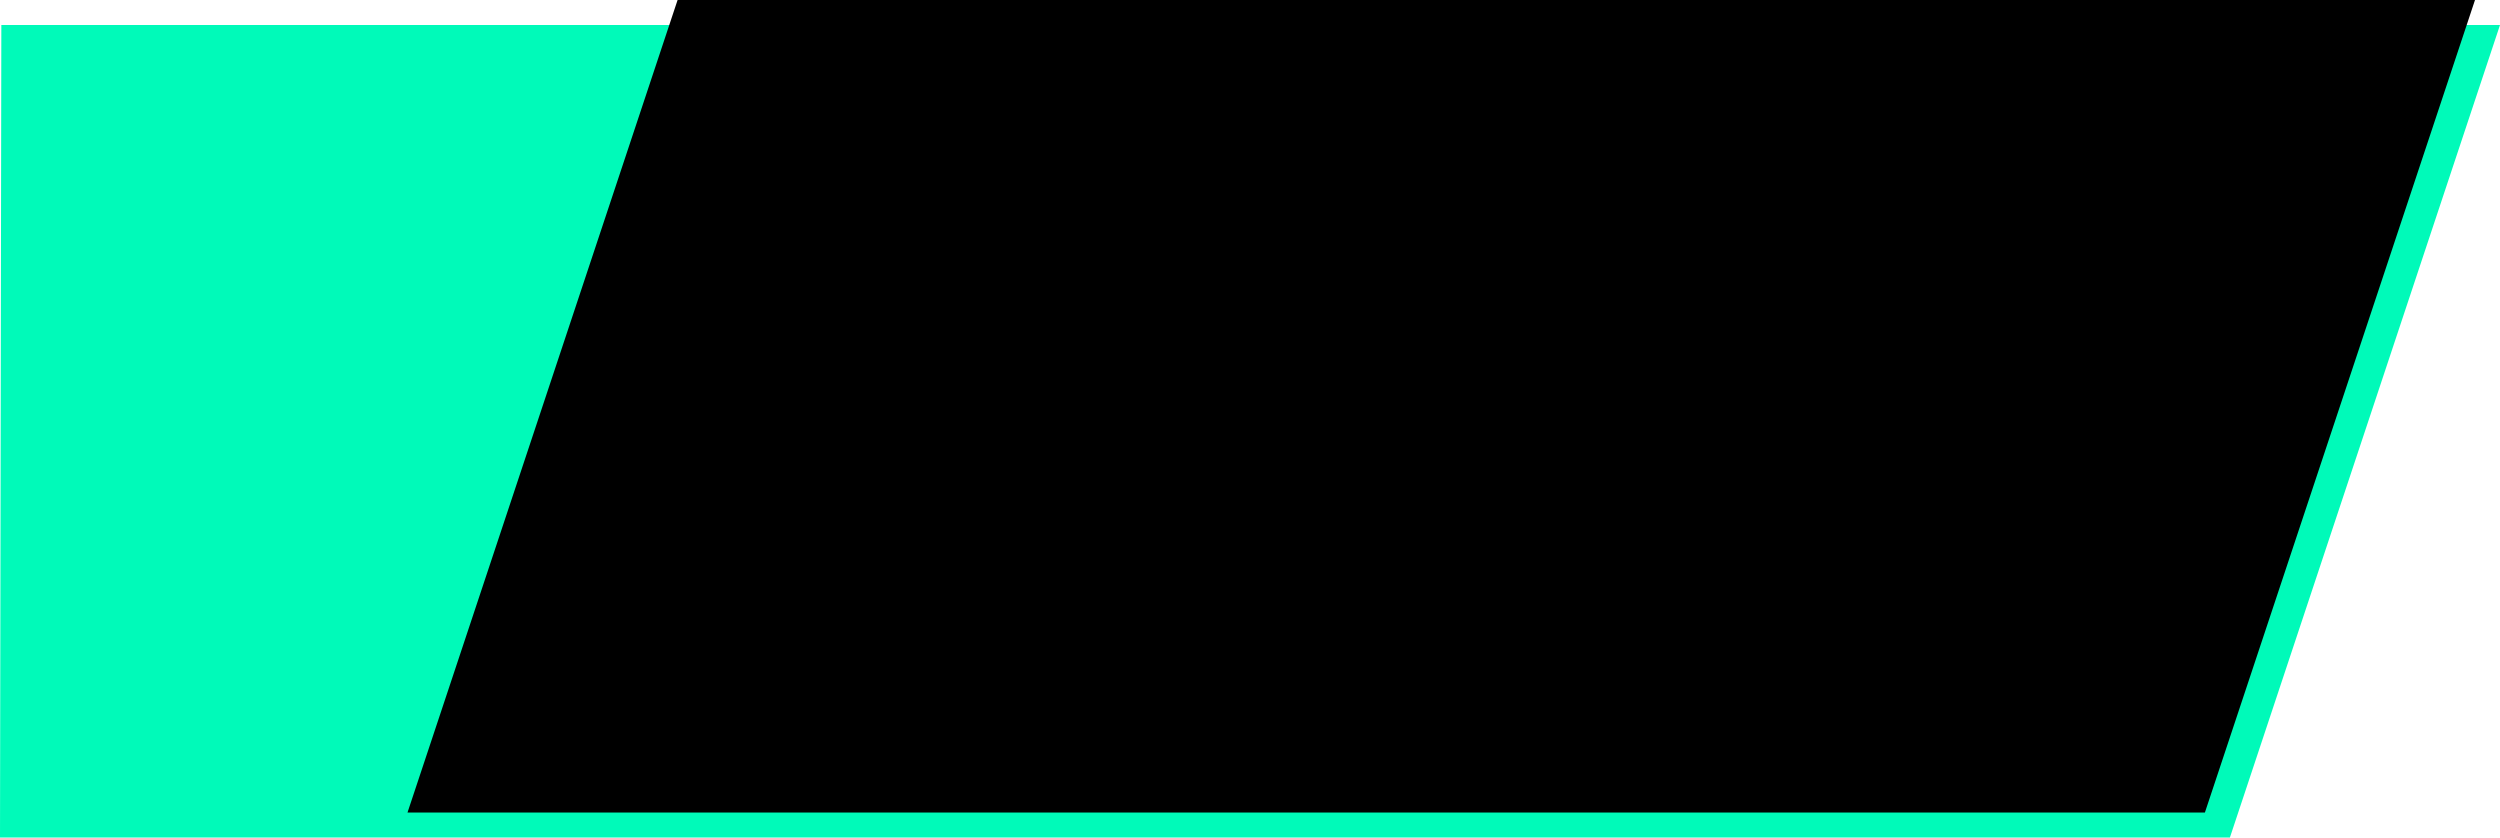
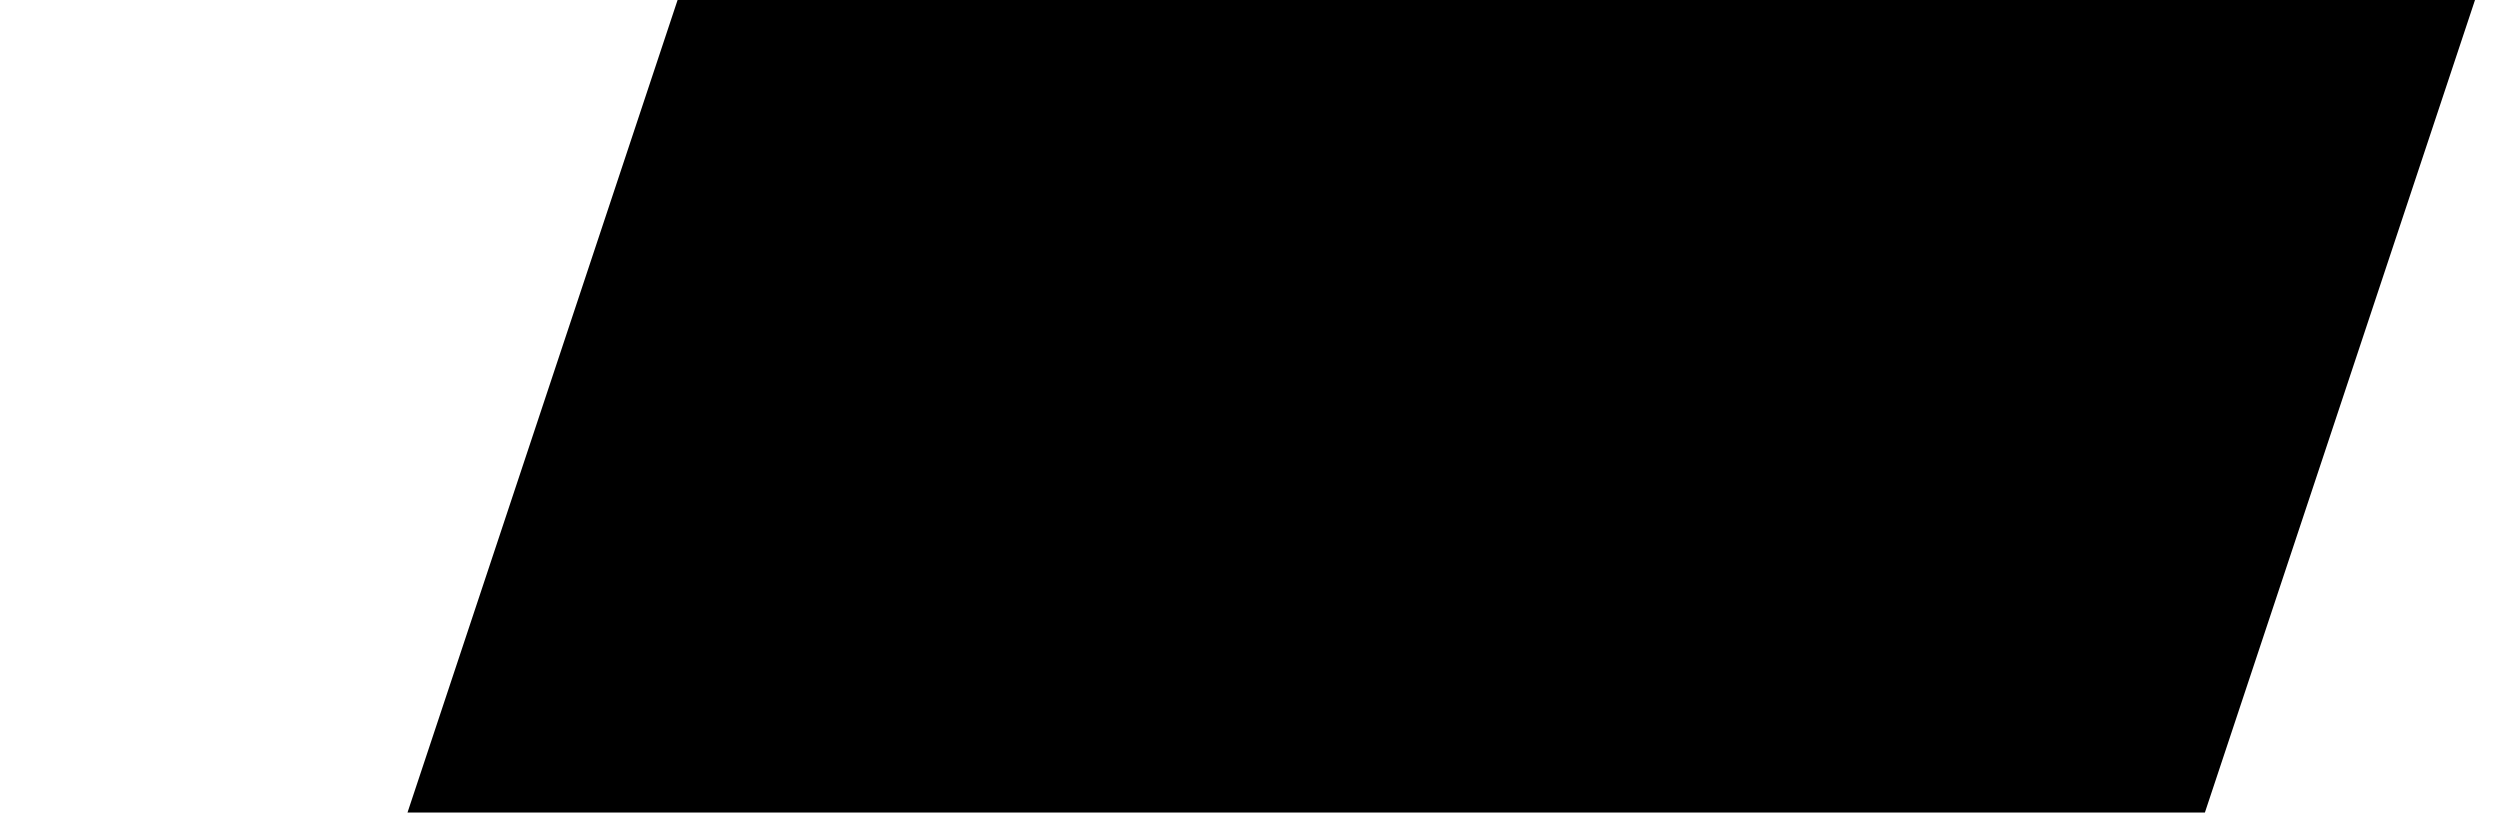
<svg xmlns="http://www.w3.org/2000/svg" id="ambassador01_bg.svg" width="1000" height="335" viewBox="0 0 1000 335">
  <defs>
    <style>
      .cls-1 {
        fill: #00fab9;
        mix-blend-mode: multiply;
      }

      .cls-1, .cls-2 {
        fill-rule: evenodd;
      }
    </style>
  </defs>
-   <path id="長方形_2_のコピー_4" data-name="長方形 2 のコピー 4" class="cls-1" d="M509.537,6182.84H1509l-108.04,325.01H509Z" transform="translate(-509 -6172.84)" />
  <path id="長方形_2_のコピー_7" data-name="長方形 2 のコピー 7" class="cls-2" d="M780.037,6172.84H1499l-108.04,325.01H672Z" transform="translate(-509 -6172.84)" />
</svg>